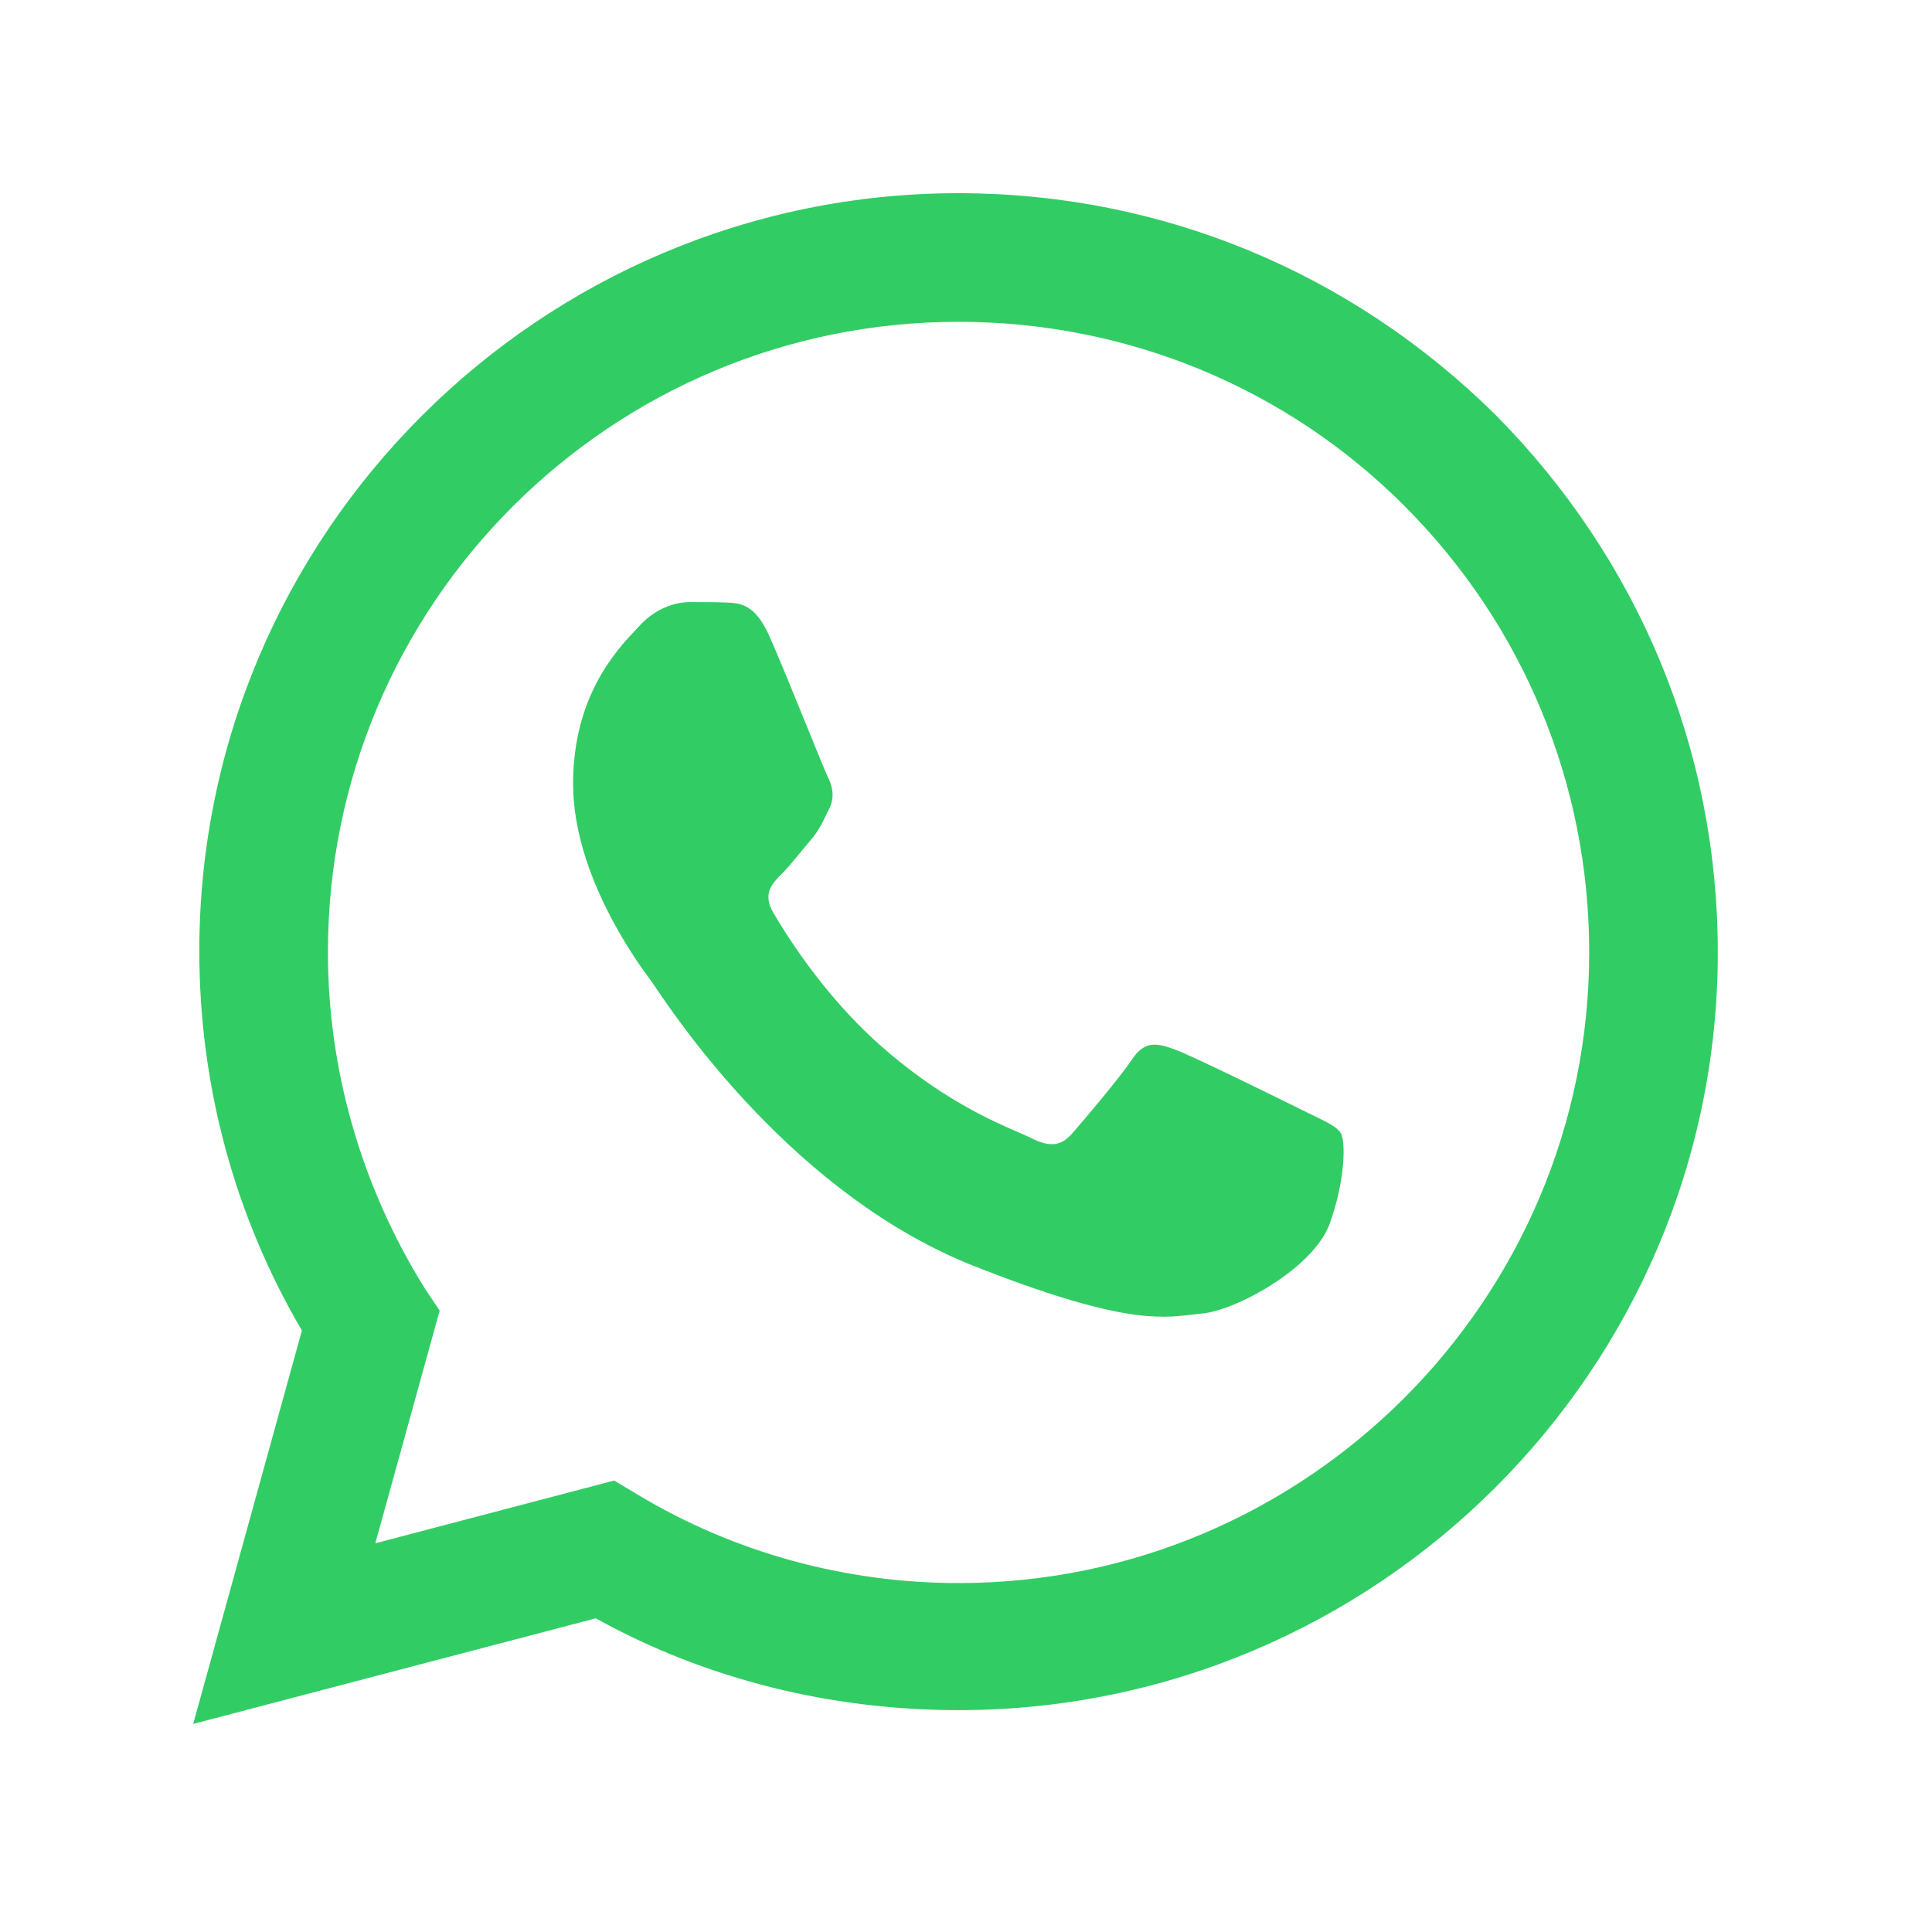
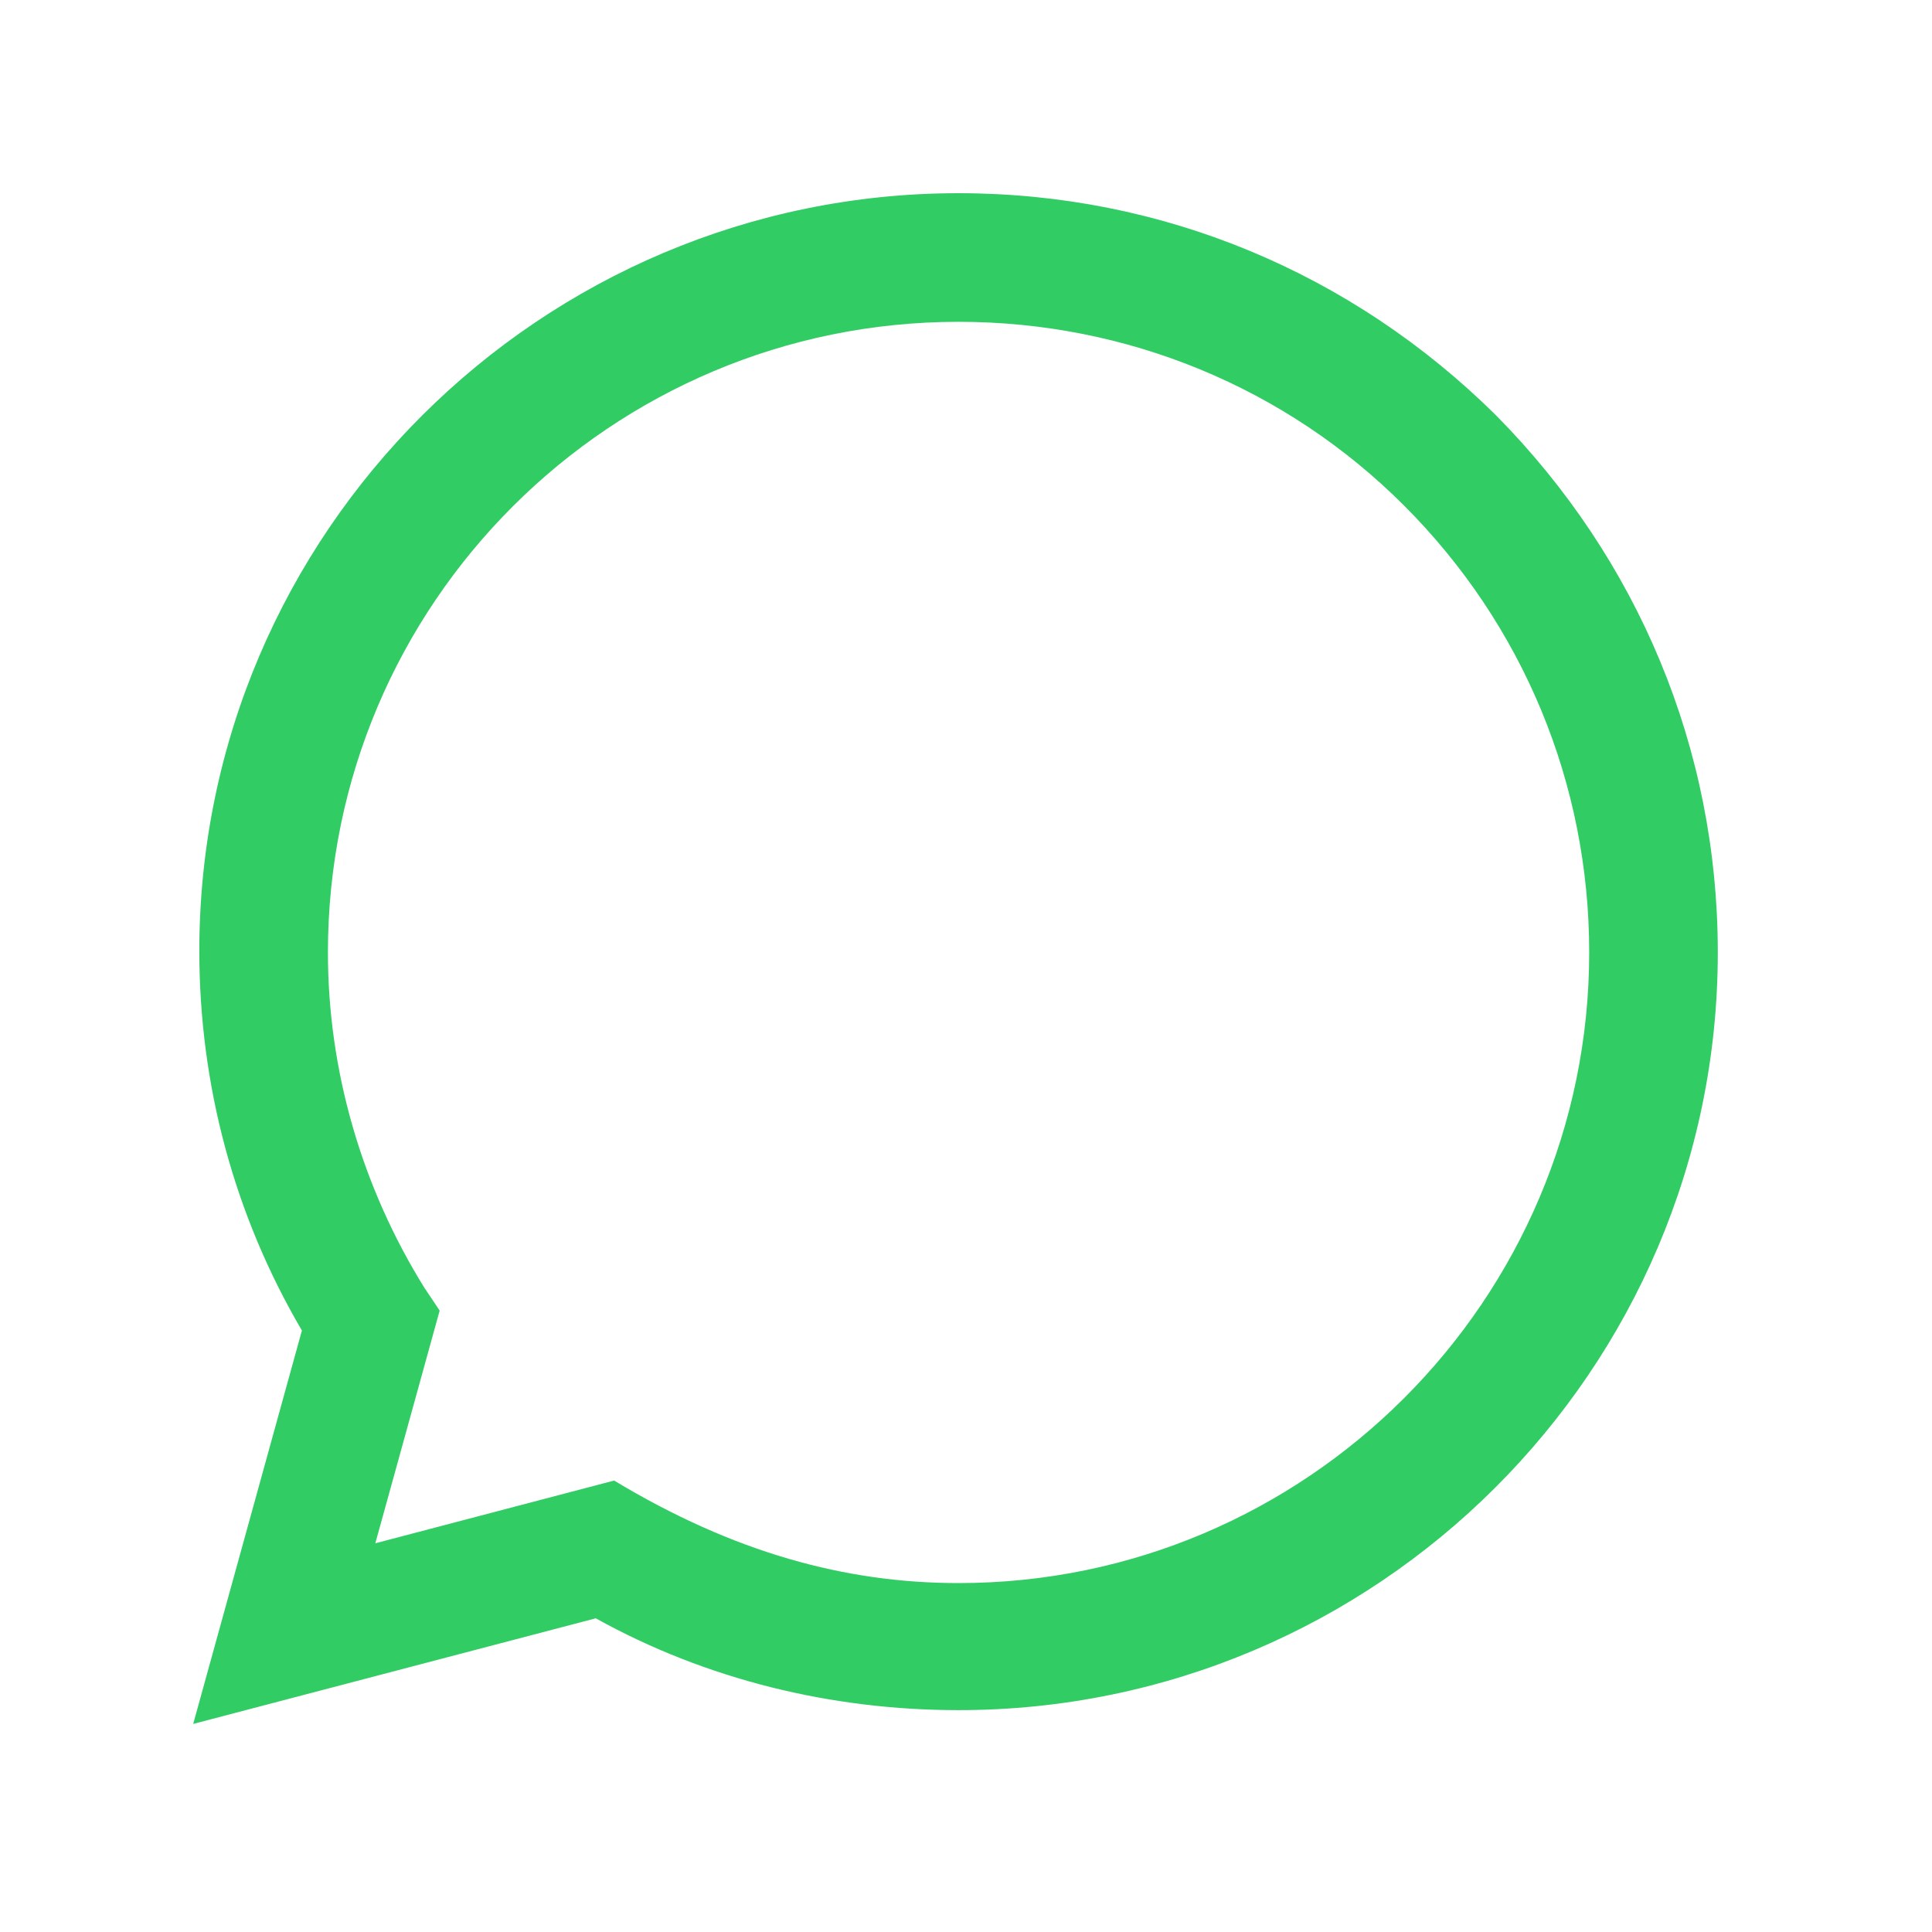
<svg xmlns="http://www.w3.org/2000/svg" width="30" height="30" viewBox="0 0 30 30" fill="none">
-   <path d="M11.278 9.356C11.488 9.365 11.72 9.375 11.941 9.865C12.091 10.2 12.345 10.825 12.547 11.322C12.696 11.689 12.817 11.987 12.848 12.05C12.922 12.197 12.971 12.369 12.873 12.566C12.858 12.595 12.844 12.623 12.831 12.649C12.758 12.8 12.704 12.91 12.579 13.056C12.53 13.114 12.479 13.175 12.428 13.237C12.327 13.36 12.225 13.484 12.137 13.572C11.989 13.719 11.836 13.878 12.008 14.173C12.179 14.467 12.77 15.431 13.645 16.211C14.585 17.049 15.402 17.404 15.817 17.584C15.898 17.619 15.964 17.648 16.013 17.672C16.307 17.82 16.479 17.795 16.651 17.598C16.822 17.402 17.386 16.739 17.582 16.445C17.779 16.15 17.975 16.199 18.245 16.297C18.515 16.395 19.962 17.108 20.257 17.255C20.314 17.283 20.368 17.309 20.417 17.333C20.623 17.433 20.762 17.5 20.821 17.598C20.894 17.721 20.894 18.311 20.649 18.998C20.404 19.685 19.202 20.348 18.662 20.397C18.61 20.402 18.558 20.408 18.505 20.414C18.007 20.473 17.377 20.547 15.129 19.661C12.364 18.57 10.54 15.868 10.164 15.309C10.133 15.264 10.112 15.232 10.101 15.217L10.097 15.213C9.939 15.001 8.899 13.611 8.899 12.173C8.899 10.817 9.565 10.106 9.872 9.779C9.893 9.757 9.912 9.736 9.929 9.718C10.199 9.423 10.518 9.349 10.714 9.349C10.725 9.349 10.736 9.349 10.746 9.349C10.932 9.349 11.116 9.349 11.278 9.356Z" fill="#32CC65" />
-   <path fill-rule="evenodd" clip-rule="evenodd" d="M4.688 20.66C3.642 18.878 3.095 16.857 3.095 14.766C3.095 8.277 8.396 3 14.884 3C18.046 3 20.993 4.236 23.227 6.446C25.438 8.681 26.674 11.628 26.674 14.789C26.674 21.278 21.373 26.555 14.884 26.555C12.912 26.555 10.963 26.08 9.251 25.129L3 26.769L4.688 20.66ZM6.589 19.995L6.827 20.351L5.828 23.964L9.536 22.99L9.893 23.203C11.39 24.107 13.126 24.582 14.884 24.582C20.28 24.582 24.677 20.185 24.677 14.789C24.677 12.175 23.655 9.703 21.801 7.849C19.971 6.019 17.499 4.997 14.884 4.997C9.489 4.997 5.092 9.37 5.092 14.789C5.092 16.62 5.615 18.426 6.589 19.995Z" fill="#32CC65" />
+   <path fill-rule="evenodd" clip-rule="evenodd" d="M4.688 20.66C3.642 18.878 3.095 16.857 3.095 14.766C3.095 8.277 8.396 3 14.884 3C18.046 3 20.993 4.236 23.227 6.446C25.438 8.681 26.674 11.628 26.674 14.789C26.674 21.278 21.373 26.555 14.884 26.555C12.912 26.555 10.963 26.08 9.251 25.129L3 26.769L4.688 20.66ZM6.589 19.995L6.827 20.351L5.828 23.964L9.536 22.99C11.39 24.107 13.126 24.582 14.884 24.582C20.28 24.582 24.677 20.185 24.677 14.789C24.677 12.175 23.655 9.703 21.801 7.849C19.971 6.019 17.499 4.997 14.884 4.997C9.489 4.997 5.092 9.37 5.092 14.789C5.092 16.62 5.615 18.426 6.589 19.995Z" fill="#32CC65" />
</svg>